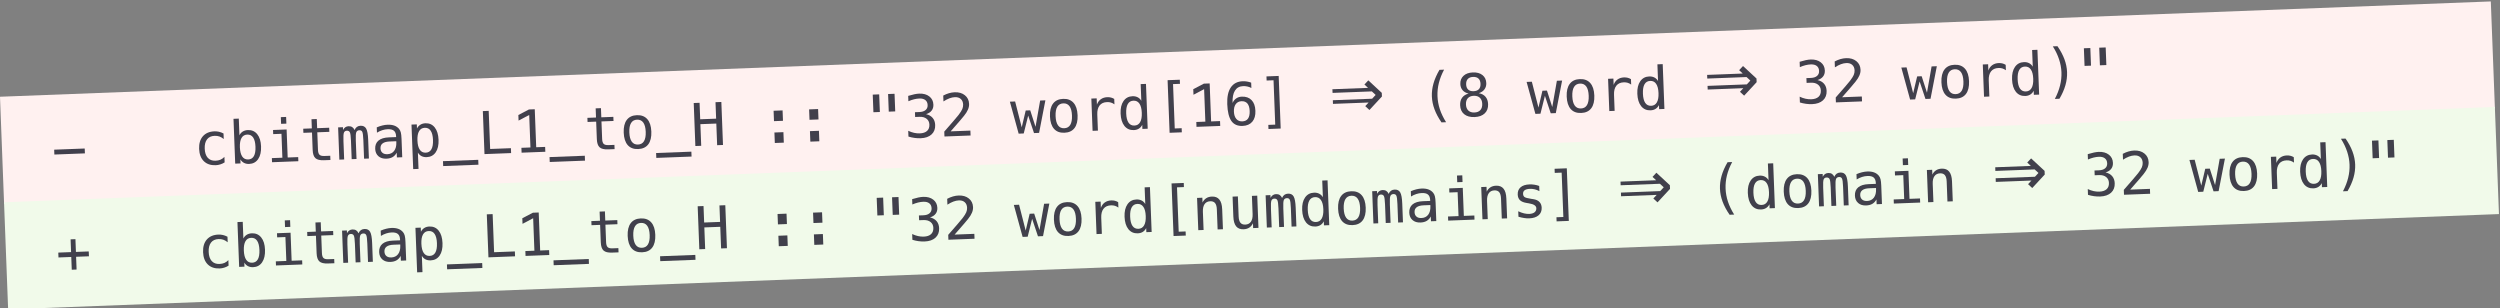
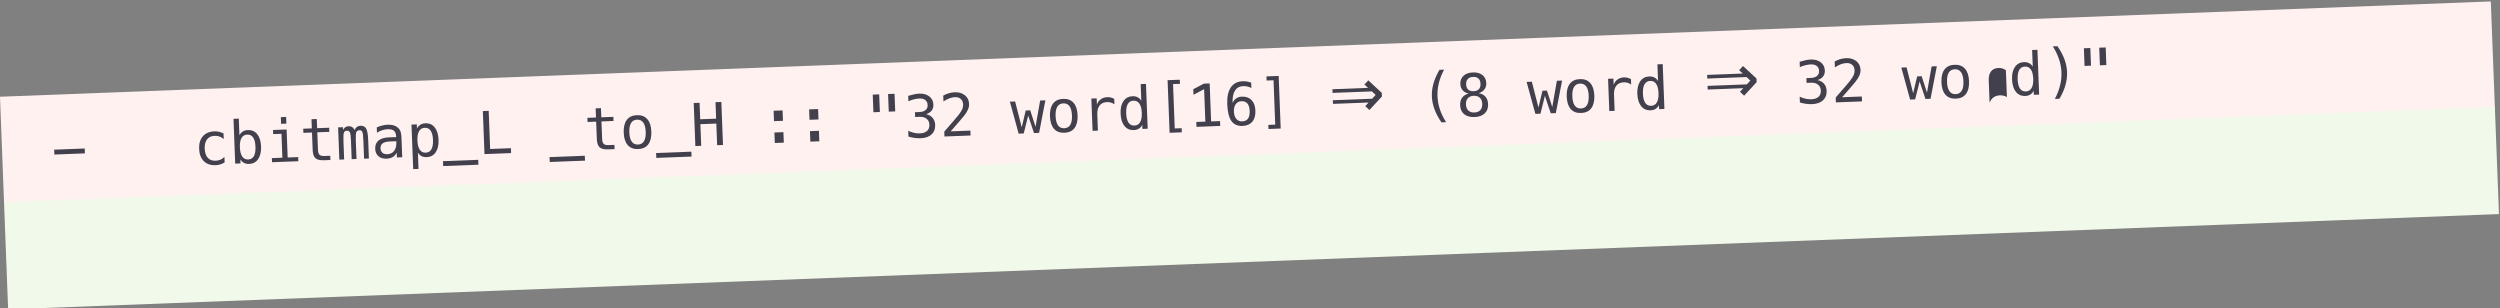
<svg xmlns="http://www.w3.org/2000/svg" xmlns:ns1="http://sodipodi.sourceforge.net/DTD/sodipodi-0.dtd" xmlns:ns2="http://www.inkscape.org/namespaces/inkscape" version="1.1" id="svg491" width="1948.809" height="240.448" viewBox="0 0 1948.809 240.448" ns1:docname="22-01-numdomains-diff.svg" ns2:version="1.2 (dc2aeda, 2022-05-15)">
  <rect x="0" y="0" width="1948.809" height="240.448" fill="#808080" stroke="none" />
  <defs id="defs495">
    <clipPath clipPathUnits="userSpaceOnUse" id="clipPath665">
      <path d="m 625.877,569.326 h 846.408 v 38.328 H 625.877 Z" id="path663" />
    </clipPath>
    <clipPath clipPathUnits="userSpaceOnUse" id="clipPath675">
      <path d="m 625.877,533.567 h 846.408 v 38.328 H 625.877 Z" id="path673" />
    </clipPath>
    <clipPath clipPathUnits="userSpaceOnUse" id="clipPath685">
      <path d="m 634.515,564.63 h 718.626 v 54.043 h -718.626 z" id="path683" />
    </clipPath>
    <clipPath clipPathUnits="userSpaceOnUse" id="clipPath723">
-       <path d="m 634.515,529.63 h 814.954 v 54.043 H 634.515 Z" id="path721" />
-     </clipPath>
+       </clipPath>
  </defs>
  <ns1:namedview id="namedview493" pagecolor="#ffffff" bordercolor="#000000" borderopacity="0.25" ns2:showpageshadow="2" ns2:pageopacity="0.0" ns2:pagecheckerboard="false" ns2:deskcolor="#d1d1d1" showgrid="false" ns2:zoom="0.2792437" ns2:cx="1230.1083" ns2:cy="979.43123" ns2:window-width="1390" ns2:window-height="1099" ns2:window-x="0" ns2:window-y="25" ns2:window-maximized="0" ns2:current-layer="g497" />
  <g id="g497" ns2:groupmode="layer" ns2:label="news-visuals2" transform="matrix(1.333,0,0,-1.333,-11.876,1428.165)" style="display:inline">
    <g id="g10058" transform="matrix(1.725,0.066,-0.066,1.725,-1032.416,-73.031)">
      <g id="g659">
        <g id="g661" clip-path="url(#clipPath665)">
          <path d="m 626.877,570.326 h 844.408 v 36.328 H 626.877 Z" style="fill:#fff1f0;fill-opacity:1;fill-rule:nonzero;stroke:none" id="path667" />
        </g>
      </g>
      <g id="g669">
        <g id="g671" clip-path="url(#clipPath675)">
          <path d="m 626.877,534.567 h 844.408 v 36.328 H 626.877 Z" style="fill:#f1faea;fill-opacity:1;fill-rule:nonzero;stroke:none" id="path677" />
        </g>
      </g>
      <g id="g679">
        <g id="g681" clip-path="url(#clipPath685)">
          <g id="g687" transform="translate(643.537,580.962)">
            <g aria-label="- cbitmap_L1_to_H :: &quot;32 word[16] " transform="scale(1,-1)" id="text691" style="font-size:20px;font-family:Menlo;-inkscape-font-specification:Menlo-Regular;fill:#41404c">
              <path d="M 0.996,-7.07 H 11.348 v 1.65 H 0.996 Z" id="path846" />
              <path d="m 58.529,-0.557 q -0.723,0.42 -1.494,0.625 -0.762,0.215 -1.562,0.215 -2.539,0 -3.975,-1.523 -1.426,-1.523 -1.426,-4.219 0,-2.695 1.426,-4.219 1.436,-1.523 3.975,-1.523 0.791,0 1.543,0.205 0.752,0.205 1.514,0.635 v 1.885 q -0.713,-0.635 -1.436,-0.918 -0.713,-0.283 -1.621,-0.283 -1.689,0 -2.598,1.094 -0.908,1.094 -0.908,3.125 0,2.021 0.908,3.125 0.918,1.094 2.598,1.094 0.938,0 1.68,-0.283 0.742,-0.293 1.377,-0.898 z" id="path848" />
              <path d="m 69.175,-5.459 q 0,-2.09 -0.664,-3.154 -0.664,-1.064 -1.963,-1.064 -1.309,0 -1.982,1.074 -0.674,1.064 -0.674,3.145 0,2.07 0.674,3.145 0.674,1.074 1.982,1.074 1.299,0 1.963,-1.064 0.664,-1.064 0.664,-3.154 z M 63.892,-9.541 q 0.43,-0.801 1.182,-1.23 0.762,-0.43 1.758,-0.43 1.973,0 3.105,1.523 1.133,1.514 1.133,4.18 0,2.705 -1.143,4.248 -1.133,1.533 -3.115,1.533 -0.977,0 -1.729,-0.42 -0.742,-0.43 -1.191,-1.24 V 0 h -1.797 v -15.195 h 1.797 z" id="path850" />
              <path d="m 75.338,-10.898 h 4.6 v 9.502 h 3.564 V 0 h -8.926 v -1.396 h 3.564 v -8.105 h -2.803 z m 2.803,-4.248 h 1.797 v 2.266 h -1.797 z" id="path852" />
              <path d="m 90.29,-14.043 v 3.105 h 4.082 v 1.396 h -4.082 v 5.938 q 0,1.211 0.459,1.689 0.459,0.479 1.602,0.479 h 2.021 V 0 H 92.175 Q 90.153,0 89.323,-0.811 88.493,-1.621 88.493,-3.604 v -5.938 H 85.573 V -10.938 h 2.92 v -3.105 z" id="path854" />
              <path d="m 102.938,-9.824 q 0.332,-0.703 0.84,-1.035 0.518,-0.342 1.24,-0.342 1.318,0 1.855,1.025 0.547,1.016 0.547,3.838 V 0 h -1.641 v -6.26 q 0,-2.314 -0.264,-2.871 -0.254,-0.566 -0.938,-0.566 -0.781,0 -1.074,0.605 -0.283,0.596 -0.283,2.832 V 0 h -1.641 v -6.26 q 0,-2.344 -0.283,-2.891 -0.273,-0.547 -0.996,-0.547 -0.713,0 -0.996,0.605 -0.273,0.596 -0.273,2.832 V 0 h -1.631 v -10.938 h 1.631 V -10 q 0.322,-0.586 0.801,-0.889 0.488,-0.312 1.104,-0.312 0.742,0 1.23,0.342 0.498,0.342 0.771,1.035 z" id="path856" />
              <path d="m 115.233,-5.498 h -0.596 q -1.572,0 -2.373,0.557 -0.791,0.547 -0.791,1.641 0,0.986 0.596,1.533 0.596,0.547 1.65,0.547 1.484,0 2.334,-1.025 0.85,-1.035 0.859,-2.852 v -0.4 z m 3.486,-0.742 V 0 h -1.807 v -1.621 q -0.576,0.977 -1.455,1.445 -0.869,0.459 -2.119,0.459 -1.67,0 -2.666,-0.938 -0.996,-0.947 -0.996,-2.529 0,-1.826 1.221,-2.773 1.23,-0.947 3.604,-0.947 h 2.412 V -7.188 q -0.01,-1.309 -0.664,-1.895 -0.654,-0.596 -2.09,-0.596 -0.918,0 -1.855,0.264 -0.938,0.264 -1.826,0.771 v -1.797 q 0.996,-0.381 1.904,-0.566 0.918,-0.195 1.777,-0.195 1.357,0 2.314,0.4 0.967,0.4 1.562,1.201 0.371,0.488 0.527,1.211 0.156,0.713 0.156,2.148 z" id="path858" />
              <path d="m 124.082,-1.377 v 5.537 h -1.807 V -10.938 h 1.807 v 1.396 q 0.449,-0.811 1.191,-1.23 0.752,-0.43 1.729,-0.43 1.982,0 3.105,1.533 1.133,1.533 1.133,4.248 0,2.666 -1.133,4.189 -1.133,1.514 -3.105,1.514 -0.996,0 -1.748,-0.42 -0.742,-0.43 -1.172,-1.24 z m 5.273,-4.082 q 0,-2.09 -0.664,-3.154 -0.654,-1.064 -1.953,-1.064 -1.309,0 -1.982,1.074 -0.674,1.064 -0.674,3.145 0,2.07 0.674,3.145 0.674,1.074 1.982,1.074 1.299,0 1.953,-1.064 0.664,-1.064 0.664,-3.154 z" id="path860" />
              <path d="M 144.415,1.855 V 3.516 H 132.462 V 1.855 Z" id="path862" />
              <path d="m 146.604,-14.58 h 1.982 v 12.92 h 7.041 V 0 h -9.023 z" id="path864" />
-               <path d="m 159.183,-1.65 h 3.066 V -12.666 l -3.672,1.768 v -1.895 l 3.652,-1.738 h 1.973 v 12.881 h 3.027 V 0 h -8.047 z" id="path866" />
              <path d="M 180.541,1.855 V 3.516 H 168.588 V 1.855 Z" id="path868" />
              <path d="m 186.626,-14.043 v 3.105 h 4.082 v 1.396 h -4.082 v 5.938 q 0,1.211 0.459,1.689 0.459,0.479 1.602,0.479 h 2.021 V 0 h -2.197 q -2.021,0 -2.852,-0.811 -0.83,-0.811 -0.83,-2.793 v -5.938 H 181.909 V -10.938 h 2.92 v -3.105 z" id="path870" />
              <path d="m 198.688,-9.678 q -1.367,0 -2.07,1.064 -0.703,1.064 -0.703,3.154 0,2.08 0.703,3.154 0.703,1.064 2.07,1.064 1.377,0 2.08,-1.064 0.703,-1.074 0.703,-3.154 0,-2.09 -0.703,-3.154 -0.703,-1.064 -2.08,-1.064 z m 0,-1.523 q 2.275,0 3.477,1.475 1.211,1.475 1.211,4.268 0,2.803 -1.201,4.277 -1.201,1.465 -3.486,1.465 -2.275,0 -3.477,-1.465 -1.201,-1.475 -1.201,-4.277 0,-2.793 1.201,-4.268 1.201,-1.475 3.477,-1.475 z" id="path872" />
              <path d="M 216.667,1.855 V 3.516 H 204.714 V 1.855 Z" id="path874" />
              <path d="m 218.094,-14.58 h 1.982 v 5.586 h 5.4 v -5.586 h 1.982 V 0 h -1.982 v -7.334 h -5.4 V 0 h -1.982 z" id="path876" />
              <path d="m 245.029,-10.928 h 3.047 v 3.525 h -3.047 z m 0,7.373 h 3.047 V 0 h -3.047 z" id="path878" />
              <path d="m 257.071,-10.928 h 3.047 v 3.525 h -3.047 z m 0,7.373 h 3.047 V 0 h -3.047 z" id="path880" />
              <path d="m 286.195,-15.107 v 5.977 h -2.188 v -5.977 z m -5.205,0 v 5.977 h -2.188 v -5.977 z" id="path882" />
              <path d="m 296.586,-7.803 q 1.436,0.381 2.197,1.357 0.762,0.967 0.762,2.422 0,2.012 -1.357,3.164 -1.348,1.143 -3.74,1.143 -1.006,0 -2.051,-0.186 -1.045,-0.186 -2.051,-0.537 V -2.402 q 0.996,0.518 1.963,0.771 0.967,0.254 1.924,0.254 1.621,0 2.49,-0.732 0.869,-0.732 0.869,-2.109 0,-1.27 -0.869,-2.012 -0.869,-0.752 -2.354,-0.752 h -1.504 v -1.621 h 1.504 q 1.357,0 2.119,-0.596 0.762,-0.596 0.762,-1.66 0,-1.123 -0.713,-1.719 -0.703,-0.605 -2.012,-0.605 -0.869,0 -1.797,0.195 -0.928,0.195 -1.943,0.586 v -1.816 q 1.182,-0.312 2.1,-0.469 0.928,-0.156 1.641,-0.156 2.129,0 3.398,1.074 1.279,1.064 1.279,2.832 0,1.201 -0.674,2.002 -0.664,0.801 -1.943,1.133 z" id="path884" />
              <path d="m 304.693,-1.66 h 6.699 V 0 h -8.857 v -1.66 q 1.826,-1.924 3.193,-3.398 1.367,-1.475 1.885,-2.08 0.977,-1.191 1.318,-1.924 0.342,-0.742 0.342,-1.514 0,-1.221 -0.723,-1.914 -0.713,-0.693 -1.963,-0.693 -0.889,0 -1.865,0.322 -0.977,0.322 -2.07,0.977 v -1.992 q 1.006,-0.479 1.973,-0.723 0.977,-0.244 1.924,-0.244 2.139,0 3.438,1.143 1.309,1.133 1.309,2.979 0,0.937 -0.439,1.875 -0.43,0.938 -1.406,2.07 -0.547,0.635 -1.592,1.758 -1.035,1.123 -3.164,3.359 z" id="path886" />
              <path d="m 325.134,-10.938 h 1.777 l 1.904,8.838 1.562,-5.645 h 1.533 l 1.582,5.645 1.904,-8.838 h 1.777 L 334.616,0 h -1.719 L 331.15,-5.996 329.411,0 h -1.719 z" id="path888" />
              <path d="m 343.192,-9.678 q -1.367,0 -2.07,1.064 -0.703,1.064 -0.703,3.154 0,2.08 0.703,3.154 0.703,1.064 2.07,1.064 1.377,0 2.08,-1.064 0.703,-1.074 0.703,-3.154 0,-2.09 -0.703,-3.154 -0.703,-1.064 -2.08,-1.064 z m 0,-1.523 q 2.275,0 3.477,1.475 1.211,1.475 1.211,4.268 0,2.803 -1.201,4.277 -1.201,1.465 -3.486,1.465 -2.275,0 -3.477,-1.465 -1.201,-1.475 -1.201,-4.277 0,-2.793 1.201,-4.268 1.201,-1.475 3.477,-1.475 z" id="path890" />
              <path d="m 360.497,-8.682 q -0.576,-0.449 -1.172,-0.654 -0.596,-0.205 -1.309,-0.205 -1.68,0 -2.568,1.055 -0.889,1.055 -0.889,3.047 V 0 h -1.807 v -10.938 h 1.807 v 2.139 q 0.449,-1.162 1.377,-1.777 0.938,-0.625 2.217,-0.625 0.664,0 1.24,0.166 0.576,0.166 1.104,0.518 z" id="path892" />
              <path d="m 369.639,-9.541 v -5.654 h 1.797 V 0 h -1.797 v -1.377 q -0.449,0.811 -1.201,1.24 -0.742,0.42 -1.719,0.42 -1.982,0 -3.125,-1.533 -1.133,-1.543 -1.133,-4.248 0,-2.666 1.143,-4.18 1.143,-1.523 3.115,-1.523 0.986,0 1.738,0.43 0.752,0.42 1.182,1.23 z m -5.283,4.082 q 0,2.09 0.664,3.154 0.664,1.064 1.963,1.064 1.299,0 1.973,-1.074 0.684,-1.074 0.684,-3.145 0,-2.08 -0.684,-3.145 -0.674,-1.074 -1.973,-1.074 -1.299,0 -1.963,1.064 -0.664,1.064 -0.664,3.154 z" id="path894" />
              <path d="m 378.8,-16.172 h 4.141 v 1.396 h -2.344 V 0.264 h 2.344 V 1.66 h -4.141 z" id="path896" />
              <path d="m 387.981,-1.65 h 3.066 V -12.666 l -3.672,1.768 v -1.895 l 3.652,-1.738 h 1.973 v 12.881 h 3.027 V 0 h -8.047 z" id="path898" />
              <path d="m 407.064,-14.258 v 1.816 q -0.615,-0.361 -1.309,-0.547 -0.693,-0.195 -1.445,-0.195 -1.875,0 -2.842,1.416 -0.967,1.406 -0.967,4.15 0.469,-0.977 1.299,-1.494 0.83,-0.527 1.904,-0.527 2.109,0 3.262,1.299 1.162,1.289 1.162,3.662 0,2.363 -1.191,3.662 -1.191,1.299 -3.35,1.299 -2.539,0 -3.721,-1.816 -1.182,-1.826 -1.182,-5.742 0,-3.691 1.416,-5.625 1.426,-1.943 4.121,-1.943 0.723,0 1.445,0.156 0.723,0.146 1.396,0.43 z m -3.516,6.162 q -1.26,0 -1.982,0.908 -0.723,0.908 -0.723,2.51 0,1.602 0.723,2.51 0.723,0.908 1.982,0.908 1.309,0 1.973,-0.859 0.664,-0.869 0.664,-2.559 0,-1.699 -0.664,-2.559 -0.664,-0.859 -1.973,-0.859 z" id="path900" />
              <path d="M 416.459,-16.172 V 1.66 h -4.141 V 0.264 h 2.344 V -14.775 h -2.344 v -1.396 z" id="path902" />
            </g>
          </g>
          <g id="g693" transform="translate(643.537,580.962)">
            <g aria-label="⇒" transform="matrix(1,0,0,-1,433.477,0)" id="text697" style="font-size:31px;font-family:Menlo;-inkscape-font-specification:Menlo-Regular;fill:#41404c">
              <path d="M 14.319,-9.733 H 0.999 V -10.974 H 13.078 l -1.181,-1.181 1.362,-1.362 4.405,4.405 v 1.241 l -4.405,4.405 -1.362,-1.362 1.181,-1.181 H 0.999 v -1.241 H 14.319 l 1.241,-1.241 z" id="path905" />
            </g>
          </g>
          <g id="g699" transform="translate(643.537,580.962)">
            <g aria-label="(8 word " transform="matrix(1,0,0,-1,464.182,0)" id="text703" style="font-size:20px;font-family:Menlo;-inkscape-font-specification:Menlo-Regular;fill:#41404c">
              <path d="m 8.35,-16.152 q -1.299,2.227 -1.943,4.443 -0.635,2.207 -0.635,4.453 0,2.236 0.635,4.453 0.645,2.217 1.943,4.463 h -1.562 Q 5.312,-0.664 4.59,-2.861 3.867,-5.068 3.867,-7.256 q 0,-2.178 0.723,-4.385 0.723,-2.207 2.197,-4.512 z" id="path908" />
              <path d="m 18.058,-6.924 q -1.318,0 -2.041,0.742 -0.713,0.732 -0.713,2.08 0,1.348 0.723,2.1 0.732,0.742 2.031,0.742 1.328,0 2.041,-0.732 0.723,-0.742 0.723,-2.109 0,-1.338 -0.732,-2.08 -0.723,-0.742 -2.031,-0.742 z m -1.719,-0.82 q -1.26,-0.322 -1.973,-1.201 -0.703,-0.879 -0.703,-2.119 0,-1.738 1.182,-2.754 1.182,-1.025 3.213,-1.025 2.041,0 3.223,1.025 1.182,1.016 1.182,2.754 0,1.24 -0.713,2.119 -0.703,0.879 -1.963,1.201 1.465,0.322 2.236,1.299 0.781,0.977 0.781,2.529 0,1.973 -1.26,3.086 -1.26,1.113 -3.486,1.113 -2.227,0 -3.486,-1.104 -1.25,-1.113 -1.25,-3.076 0,-1.562 0.771,-2.539 0.781,-0.986 2.246,-1.309 z m -0.713,-3.135 q 0,1.172 0.625,1.787 0.625,0.615 1.807,0.615 1.191,0 1.816,-0.615 0.625,-0.615 0.625,-1.787 0,-1.191 -0.625,-1.816 -0.615,-0.625 -1.816,-0.625 -1.182,0 -1.807,0.635 -0.625,0.625 -0.625,1.807 z" id="path910" />
              <path d="m 36.126,-10.938 h 1.777 l 1.904,8.838 1.562,-5.645 h 1.533 l 1.582,5.645 1.904,-8.838 h 1.777 L 45.608,0 h -1.719 L 42.142,-5.996 40.403,0 h -1.719 z" id="path912" />
              <path d="m 54.184,-9.678 q -1.367,0 -2.07,1.064 -0.703,1.064 -0.703,3.154 0,2.08 0.703,3.154 0.703,1.064 2.07,1.064 1.377,0 2.08,-1.064 0.703,-1.074 0.703,-3.154 0,-2.09 -0.703,-3.154 -0.703,-1.064 -2.08,-1.064 z m 0,-1.523 q 2.275,0 3.477,1.475 1.211,1.475 1.211,4.268 0,2.803 -1.201,4.277 -1.201,1.465 -3.486,1.465 -2.275,0 -3.477,-1.465 -1.201,-1.475 -1.201,-4.277 0,-2.793 1.201,-4.268 1.201,-1.475 3.477,-1.475 z" id="path914" />
              <path d="m 71.489,-8.682 q -0.576,-0.449 -1.172,-0.654 -0.596,-0.205 -1.309,-0.205 -1.68,0 -2.568,1.055 -0.889,1.055 -0.889,3.047 V 0 h -1.807 v -10.938 h 1.807 v 2.139 q 0.449,-1.162 1.377,-1.777 0.938,-0.625 2.217,-0.625 0.664,0 1.24,0.166 0.576,0.166 1.104,0.518 z" id="path916" />
              <path d="M 80.631,-9.541 V -15.195 H 82.428 V 0 h -1.797 v -1.377 q -0.449,0.811 -1.201,1.24 -0.742,0.42 -1.719,0.42 -1.982,0 -3.125,-1.533 -1.133,-1.543 -1.133,-4.248 0,-2.666 1.143,-4.18 1.143,-1.523 3.115,-1.523 0.986,0 1.738,0.43 0.752,0.42 1.182,1.23 z m -5.283,4.082 q 0,2.09 0.664,3.154 0.664,1.064 1.963,1.064 1.299,0 1.973,-1.074 0.684,-1.074 0.684,-3.145 0,-2.08 -0.684,-3.145 -0.674,-1.074 -1.973,-1.074 -1.299,0 -1.963,1.064 -0.664,1.064 -0.664,3.154 z" id="path918" />
            </g>
          </g>
          <g id="g705" transform="translate(643.537,580.962)">
            <g aria-label="⇒" transform="matrix(1,0,0,-1,560.509,0)" id="text709" style="font-size:31px;font-family:Menlo;-inkscape-font-specification:Menlo-Regular;fill:#41404c">
              <path d="M 14.319,-9.733 H 0.999 V -10.974 H 13.078 l -1.181,-1.181 1.362,-1.362 4.405,4.405 v 1.241 l -4.405,4.405 -1.362,-1.362 1.181,-1.181 H 0.999 v -1.241 H 14.319 l 1.241,-1.241 z" id="path921" />
            </g>
          </g>
          <g id="g711" transform="translate(643.537,580.962)">
            <g aria-label="32 word)&quot;" transform="matrix(1,0,0,-1,591.215,0)" id="text715" style="font-size:20px;font-family:Menlo;-inkscape-font-specification:Menlo-Regular;fill:#41404c">
              <path d="m 7.578,-7.803 q 1.436,0.381 2.197,1.357 0.762,0.967 0.762,2.422 0,2.012 -1.357,3.164 -1.348,1.143 -3.74,1.143 -1.006,0 -2.051,-0.186 Q 2.344,-0.088 1.338,-0.439 V -2.402 q 0.996,0.518 1.963,0.771 0.967,0.254 1.924,0.254 1.621,0 2.49,-0.732 0.869,-0.732 0.869,-2.109 0,-1.27 -0.869,-2.012 Q 6.846,-6.982 5.361,-6.982 H 3.857 v -1.621 h 1.504 q 1.357,0 2.119,-0.596 0.762,-0.596 0.762,-1.66 0,-1.123 -0.713,-1.719 -0.703,-0.605 -2.012,-0.605 -0.869,0 -1.797,0.195 -0.928,0.195 -1.943,0.586 v -1.816 q 1.182,-0.312 2.1,-0.469 0.928,-0.156 1.641,-0.156 2.129,0 3.398,1.074 1.279,1.064 1.279,2.832 0,1.201 -0.674,2.002 -0.664,0.801 -1.943,1.133 z" id="path924" />
              <path d="m 15.685,-1.66 h 6.699 V 0 h -8.857 v -1.66 q 1.826,-1.924 3.193,-3.398 1.367,-1.475 1.885,-2.08 0.977,-1.191 1.318,-1.924 0.342,-0.742 0.342,-1.514 0,-1.221 -0.723,-1.914 -0.713,-0.693 -1.963,-0.693 -0.889,0 -1.865,0.322 -0.977,0.322 -2.07,0.977 v -1.992 q 1.006,-0.479 1.973,-0.723 0.977,-0.244 1.924,-0.244 2.139,0 3.438,1.143 1.309,1.133 1.309,2.979 0,0.937 -0.439,1.875 -0.43,0.938 -1.406,2.07 -0.547,0.635 -1.592,1.758 -1.035,1.123 -3.164,3.359 z" id="path926" />
              <path d="m 36.126,-10.938 h 1.777 l 1.904,8.838 1.562,-5.645 h 1.533 l 1.582,5.645 1.904,-8.838 h 1.777 L 45.608,0 h -1.719 L 42.142,-5.996 40.403,0 h -1.719 z" id="path928" />
              <path d="m 54.184,-9.678 q -1.367,0 -2.07,1.064 -0.703,1.064 -0.703,3.154 0,2.08 0.703,3.154 0.703,1.064 2.07,1.064 1.377,0 2.08,-1.064 0.703,-1.074 0.703,-3.154 0,-2.09 -0.703,-3.154 -0.703,-1.064 -2.08,-1.064 z m 0,-1.523 q 2.275,0 3.477,1.475 1.211,1.475 1.211,4.268 0,2.803 -1.201,4.277 -1.201,1.465 -3.486,1.465 -2.275,0 -3.477,-1.465 -1.201,-1.475 -1.201,-4.277 0,-2.793 1.201,-4.268 1.201,-1.475 3.477,-1.475 z" id="path930" />
-               <path d="m 71.489,-8.682 q -0.576,-0.449 -1.172,-0.654 -0.596,-0.205 -1.309,-0.205 -1.68,0 -2.568,1.055 -0.889,1.055 -0.889,3.047 V 0 h -1.807 v -10.938 h 1.807 v 2.139 q 0.449,-1.162 1.377,-1.777 0.938,-0.625 2.217,-0.625 0.664,0 1.24,0.166 0.576,0.166 1.104,0.518 z" id="path932" />
+               <path d="m 71.489,-8.682 q -0.576,-0.449 -1.172,-0.654 -0.596,-0.205 -1.309,-0.205 -1.68,0 -2.568,1.055 -0.889,1.055 -0.889,3.047 V 0 h -1.807 h 1.807 v 2.139 q 0.449,-1.162 1.377,-1.777 0.938,-0.625 2.217,-0.625 0.664,0 1.24,0.166 0.576,0.166 1.104,0.518 z" id="path932" />
              <path d="M 80.631,-9.541 V -15.195 H 82.428 V 0 h -1.797 v -1.377 q -0.449,0.811 -1.201,1.24 -0.742,0.42 -1.719,0.42 -1.982,0 -3.125,-1.533 -1.133,-1.543 -1.133,-4.248 0,-2.666 1.143,-4.18 1.143,-1.523 3.115,-1.523 0.986,0 1.738,0.43 0.752,0.42 1.182,1.23 z m -5.283,4.082 q 0,2.09 0.664,3.154 0.664,1.064 1.963,1.064 1.299,0 1.973,-1.074 0.684,-1.074 0.684,-3.145 0,-2.08 -0.684,-3.145 -0.674,-1.074 -1.973,-1.074 -1.299,0 -1.963,1.064 -0.664,1.064 -0.664,3.154 z" id="path934" />
              <path d="m 87.692,-16.152 h 1.562 q 1.475,2.305 2.197,4.512 0.723,2.207 0.723,4.385 0,2.197 -0.723,4.404 -0.723,2.207 -2.197,4.512 h -1.562 q 1.299,-2.266 1.934,-4.482 0.645,-2.217 0.645,-4.434 0,-2.227 -0.645,-4.443 -0.635,-2.217 -1.934,-4.453 z" id="path936" />
              <path d="m 105.565,-15.107 v 5.977 h -2.188 v -5.977 z m -5.205,0 v 5.977 h -2.188 v -5.977 z" id="path938" />
            </g>
          </g>
        </g>
      </g>
      <g id="g717">
        <g id="g719" clip-path="url(#clipPath723)">
          <g id="g725" transform="translate(643.537,545.962)">
            <g aria-label="+ cbitmap_L1_to_H :: &quot;32 word[numdomains] " transform="scale(1,-1)" id="text729" style="font-size:20px;font-family:Menlo;-inkscape-font-specification:Menlo-Regular;fill:#41404c">
              <path d="m 7.031,-11.504 v 4.326 h 4.346 v 1.65 H 7.031 v 4.326 H 5.391 V -5.527 H 1.055 V -7.178 H 5.391 v -4.326 z" id="path941" />
              <path d="m 58.529,-0.557 q -0.723,0.42 -1.494,0.625 -0.762,0.215 -1.562,0.215 -2.539,0 -3.975,-1.523 -1.426,-1.523 -1.426,-4.219 0,-2.695 1.426,-4.219 1.436,-1.523 3.975,-1.523 0.791,0 1.543,0.205 0.752,0.205 1.514,0.635 v 1.885 q -0.713,-0.635 -1.436,-0.918 -0.713,-0.283 -1.621,-0.283 -1.689,0 -2.598,1.094 -0.908,1.094 -0.908,3.125 0,2.021 0.908,3.125 0.918,1.094 2.598,1.094 0.938,0 1.68,-0.283 0.742,-0.293 1.377,-0.898 z" id="path943" />
              <path d="m 69.175,-5.459 q 0,-2.09 -0.664,-3.154 -0.664,-1.064 -1.963,-1.064 -1.309,0 -1.982,1.074 -0.674,1.064 -0.674,3.145 0,2.07 0.674,3.145 0.674,1.074 1.982,1.074 1.299,0 1.963,-1.064 0.664,-1.064 0.664,-3.154 z M 63.892,-9.541 q 0.43,-0.801 1.182,-1.23 0.762,-0.43 1.758,-0.43 1.973,0 3.105,1.523 1.133,1.514 1.133,4.18 0,2.705 -1.143,4.248 -1.133,1.533 -3.115,1.533 -0.977,0 -1.729,-0.42 -0.742,-0.43 -1.191,-1.24 V 0 h -1.797 v -15.195 h 1.797 z" id="path945" />
              <path d="m 75.338,-10.898 h 4.6 v 9.502 h 3.564 V 0 h -8.926 v -1.396 h 3.564 v -8.105 h -2.803 z m 2.803,-4.248 h 1.797 v 2.266 h -1.797 z" id="path947" />
              <path d="m 90.29,-14.043 v 3.105 h 4.082 v 1.396 h -4.082 v 5.938 q 0,1.211 0.459,1.689 0.459,0.479 1.602,0.479 h 2.021 V 0 H 92.175 Q 90.153,0 89.323,-0.811 88.493,-1.621 88.493,-3.604 v -5.938 H 85.573 V -10.938 h 2.92 v -3.105 z" id="path949" />
              <path d="m 102.938,-9.824 q 0.332,-0.703 0.84,-1.035 0.518,-0.342 1.24,-0.342 1.318,0 1.855,1.025 0.547,1.016 0.547,3.838 V 0 h -1.641 v -6.26 q 0,-2.314 -0.264,-2.871 -0.254,-0.566 -0.938,-0.566 -0.781,0 -1.074,0.605 -0.283,0.596 -0.283,2.832 V 0 h -1.641 v -6.26 q 0,-2.344 -0.283,-2.891 -0.273,-0.547 -0.996,-0.547 -0.713,0 -0.996,0.605 -0.273,0.596 -0.273,2.832 V 0 h -1.631 v -10.938 h 1.631 V -10 q 0.322,-0.586 0.801,-0.889 0.488,-0.312 1.104,-0.312 0.742,0 1.23,0.342 0.498,0.342 0.771,1.035 z" id="path951" />
              <path d="m 115.233,-5.498 h -0.596 q -1.572,0 -2.373,0.557 -0.791,0.547 -0.791,1.641 0,0.986 0.596,1.533 0.596,0.547 1.65,0.547 1.484,0 2.334,-1.025 0.85,-1.035 0.859,-2.852 v -0.4 z m 3.486,-0.742 V 0 h -1.807 v -1.621 q -0.576,0.977 -1.455,1.445 -0.869,0.459 -2.119,0.459 -1.67,0 -2.666,-0.938 -0.996,-0.947 -0.996,-2.529 0,-1.826 1.221,-2.773 1.23,-0.947 3.604,-0.947 h 2.412 V -7.188 q -0.01,-1.309 -0.664,-1.895 -0.654,-0.596 -2.09,-0.596 -0.918,0 -1.855,0.264 -0.938,0.264 -1.826,0.771 v -1.797 q 0.996,-0.381 1.904,-0.566 0.918,-0.195 1.777,-0.195 1.357,0 2.314,0.4 0.967,0.4 1.562,1.201 0.371,0.488 0.527,1.211 0.156,0.713 0.156,2.148 z" id="path953" />
              <path d="m 124.082,-1.377 v 5.537 h -1.807 V -10.938 h 1.807 v 1.396 q 0.449,-0.811 1.191,-1.23 0.752,-0.43 1.729,-0.43 1.982,0 3.105,1.533 1.133,1.533 1.133,4.248 0,2.666 -1.133,4.189 -1.133,1.514 -3.105,1.514 -0.996,0 -1.748,-0.42 -0.742,-0.43 -1.172,-1.24 z m 5.273,-4.082 q 0,-2.09 -0.664,-3.154 -0.654,-1.064 -1.953,-1.064 -1.309,0 -1.982,1.074 -0.674,1.064 -0.674,3.145 0,2.07 0.674,3.145 0.674,1.074 1.982,1.074 1.299,0 1.953,-1.064 0.664,-1.064 0.664,-3.154 z" id="path955" />
              <path d="M 144.415,1.855 V 3.516 H 132.462 V 1.855 Z" id="path957" />
              <path d="m 146.604,-14.58 h 1.982 v 12.92 h 7.041 V 0 h -9.023 z" id="path959" />
              <path d="m 159.183,-1.65 h 3.066 V -12.666 l -3.672,1.768 v -1.895 l 3.652,-1.738 h 1.973 v 12.881 h 3.027 V 0 h -8.047 z" id="path961" />
              <path d="M 180.541,1.855 V 3.516 H 168.588 V 1.855 Z" id="path963" />
              <path d="m 186.626,-14.043 v 3.105 h 4.082 v 1.396 h -4.082 v 5.938 q 0,1.211 0.459,1.689 0.459,0.479 1.602,0.479 h 2.021 V 0 h -2.197 q -2.021,0 -2.852,-0.811 -0.83,-0.811 -0.83,-2.793 v -5.938 H 181.909 V -10.938 h 2.92 v -3.105 z" id="path965" />
              <path d="m 198.688,-9.678 q -1.367,0 -2.07,1.064 -0.703,1.064 -0.703,3.154 0,2.08 0.703,3.154 0.703,1.064 2.07,1.064 1.377,0 2.08,-1.064 0.703,-1.074 0.703,-3.154 0,-2.09 -0.703,-3.154 -0.703,-1.064 -2.08,-1.064 z m 0,-1.523 q 2.275,0 3.477,1.475 1.211,1.475 1.211,4.268 0,2.803 -1.201,4.277 -1.201,1.465 -3.486,1.465 -2.275,0 -3.477,-1.465 -1.201,-1.475 -1.201,-4.277 0,-2.793 1.201,-4.268 1.201,-1.475 3.477,-1.475 z" id="path967" />
              <path d="M 216.667,1.855 V 3.516 H 204.714 V 1.855 Z" id="path969" />
              <path d="m 218.094,-14.58 h 1.982 v 5.586 h 5.4 v -5.586 h 1.982 V 0 h -1.982 v -7.334 h -5.4 V 0 h -1.982 z" id="path971" />
              <path d="m 245.029,-10.928 h 3.047 v 3.525 h -3.047 z m 0,7.373 h 3.047 V 0 h -3.047 z" id="path973" />
              <path d="m 257.071,-10.928 h 3.047 v 3.525 h -3.047 z m 0,7.373 h 3.047 V 0 h -3.047 z" id="path975" />
              <path d="m 286.195,-15.107 v 5.977 h -2.188 v -5.977 z m -5.205,0 v 5.977 h -2.188 v -5.977 z" id="path977" />
              <path d="m 296.586,-7.803 q 1.436,0.381 2.197,1.357 0.762,0.967 0.762,2.422 0,2.012 -1.357,3.164 -1.348,1.143 -3.74,1.143 -1.006,0 -2.051,-0.186 -1.045,-0.186 -2.051,-0.537 V -2.402 q 0.996,0.518 1.963,0.771 0.967,0.254 1.924,0.254 1.621,0 2.49,-0.732 0.869,-0.732 0.869,-2.109 0,-1.27 -0.869,-2.012 -0.869,-0.752 -2.354,-0.752 h -1.504 v -1.621 h 1.504 q 1.357,0 2.119,-0.596 0.762,-0.596 0.762,-1.66 0,-1.123 -0.713,-1.719 -0.703,-0.605 -2.012,-0.605 -0.869,0 -1.797,0.195 -0.928,0.195 -1.943,0.586 v -1.816 q 1.182,-0.312 2.1,-0.469 0.928,-0.156 1.641,-0.156 2.129,0 3.398,1.074 1.279,1.064 1.279,2.832 0,1.201 -0.674,2.002 -0.664,0.801 -1.943,1.133 z" id="path979" />
              <path d="m 304.693,-1.66 h 6.699 V 0 h -8.857 v -1.66 q 1.826,-1.924 3.193,-3.398 1.367,-1.475 1.885,-2.08 0.977,-1.191 1.318,-1.924 0.342,-0.742 0.342,-1.514 0,-1.221 -0.723,-1.914 -0.713,-0.693 -1.963,-0.693 -0.889,0 -1.865,0.322 -0.977,0.322 -2.07,0.977 v -1.992 q 1.006,-0.479 1.973,-0.723 0.977,-0.244 1.924,-0.244 2.139,0 3.438,1.143 1.309,1.133 1.309,2.979 0,0.937 -0.439,1.875 -0.43,0.938 -1.406,2.07 -0.547,0.635 -1.592,1.758 -1.035,1.123 -3.164,3.359 z" id="path981" />
              <path d="m 325.134,-10.938 h 1.777 l 1.904,8.838 1.562,-5.645 h 1.533 l 1.582,5.645 1.904,-8.838 h 1.777 L 334.616,0 h -1.719 L 331.15,-5.996 329.411,0 h -1.719 z" id="path983" />
              <path d="m 343.192,-9.678 q -1.367,0 -2.07,1.064 -0.703,1.064 -0.703,3.154 0,2.08 0.703,3.154 0.703,1.064 2.07,1.064 1.377,0 2.08,-1.064 0.703,-1.074 0.703,-3.154 0,-2.09 -0.703,-3.154 -0.703,-1.064 -2.08,-1.064 z m 0,-1.523 q 2.275,0 3.477,1.475 1.211,1.475 1.211,4.268 0,2.803 -1.201,4.277 -1.201,1.465 -3.486,1.465 -2.275,0 -3.477,-1.465 -1.201,-1.475 -1.201,-4.277 0,-2.793 1.201,-4.268 1.201,-1.475 3.477,-1.475 z" id="path985" />
              <path d="m 360.497,-8.682 q -0.576,-0.449 -1.172,-0.654 -0.596,-0.205 -1.309,-0.205 -1.68,0 -2.568,1.055 -0.889,1.055 -0.889,3.047 V 0 h -1.807 v -10.938 h 1.807 v 2.139 q 0.449,-1.162 1.377,-1.777 0.938,-0.625 2.217,-0.625 0.664,0 1.24,0.166 0.576,0.166 1.104,0.518 z" id="path987" />
              <path d="m 369.639,-9.541 v -5.654 h 1.797 V 0 h -1.797 v -1.377 q -0.449,0.811 -1.201,1.24 -0.742,0.42 -1.719,0.42 -1.982,0 -3.125,-1.533 -1.133,-1.543 -1.133,-4.248 0,-2.666 1.143,-4.18 1.143,-1.523 3.115,-1.523 0.986,0 1.738,0.43 0.752,0.42 1.182,1.23 z m -5.283,4.082 q 0,2.09 0.664,3.154 0.664,1.064 1.963,1.064 1.299,0 1.973,-1.074 0.684,-1.074 0.684,-3.145 0,-2.08 -0.684,-3.145 -0.674,-1.074 -1.973,-1.074 -1.299,0 -1.963,1.064 -0.664,1.064 -0.664,3.154 z" id="path989" />
              <path d="m 378.8,-16.172 h 4.141 v 1.396 h -2.344 V 0.264 h 2.344 V 1.66 h -4.141 z" id="path991" />
-               <path d="M 395.608,-6.777 V 0 h -1.807 v -6.777 q 0,-1.475 -0.518,-2.168 -0.518,-0.693 -1.621,-0.693 -1.26,0 -1.943,0.898 -0.674,0.889 -0.674,2.559 V 0 h -1.797 v -10.938 h 1.797 v 1.641 q 0.479,-0.938 1.299,-1.416 0.82,-0.488 1.943,-0.488 1.67,0 2.49,1.104 0.83,1.094 0.83,3.32 z" id="path993" />
              <path d="m 399.29,-4.141 v -6.777 h 1.797 v 6.777 q 0,1.475 0.518,2.168 0.527,0.693 1.621,0.693 1.27,0 1.943,-0.889 0.674,-0.898 0.674,-2.568 v -6.182 h 1.807 V 0 h -1.807 v -1.641 q -0.479,0.947 -1.309,1.436 -0.82,0.488 -1.924,0.488 -1.68,0 -2.5,-1.094 -0.82,-1.104 -0.82,-3.33 z" id="path995" />
              <path d="m 416.03,-9.824 q 0.332,-0.703 0.84,-1.035 0.518,-0.342 1.24,-0.342 1.318,0 1.855,1.025 0.547,1.016 0.547,3.838 V 0 h -1.641 v -6.26 q 0,-2.314 -0.264,-2.871 -0.254,-0.566 -0.938,-0.566 -0.781,0 -1.074,0.605 -0.283,0.596 -0.283,2.832 V 0 h -1.641 v -6.26 q 0,-2.344 -0.283,-2.891 -0.273,-0.547 -0.996,-0.547 -0.713,0 -0.996,0.605 -0.273,0.596 -0.273,2.832 V 0 h -1.631 v -10.938 h 1.631 V -10 q 0.322,-0.586 0.801,-0.889 0.488,-0.312 1.104,-0.312 0.742,0 1.23,0.342 0.498,0.342 0.771,1.035 z" id="path997" />
              <path d="m 429.849,-9.541 v -5.654 h 1.797 V 0 h -1.797 v -1.377 q -0.449,0.811 -1.201,1.24 -0.742,0.42 -1.719,0.42 -1.982,0 -3.125,-1.533 -1.133,-1.543 -1.133,-4.248 0,-2.666 1.143,-4.18 1.143,-1.523 3.115,-1.523 0.986,0 1.738,0.43 0.752,0.42 1.182,1.23 z m -5.283,4.082 q 0,2.09 0.664,3.154 0.664,1.064 1.963,1.064 1.299,0 1.973,-1.074 0.684,-1.074 0.684,-3.145 0,-2.08 -0.684,-3.145 -0.674,-1.074 -1.973,-1.074 -1.299,0 -1.963,1.064 -0.664,1.064 -0.664,3.154 z" id="path999" />
              <path d="m 439.528,-9.678 q -1.367,0 -2.07,1.064 -0.703,1.064 -0.703,3.154 0,2.08 0.703,3.154 0.703,1.064 2.07,1.064 1.377,0 2.08,-1.064 0.703,-1.074 0.703,-3.154 0,-2.09 -0.703,-3.154 -0.703,-1.064 -2.08,-1.064 z m 0,-1.523 q 2.275,0 3.477,1.475 1.211,1.475 1.211,4.268 0,2.803 -1.201,4.277 -1.201,1.465 -3.486,1.465 -2.275,0 -3.477,-1.465 -1.201,-1.475 -1.201,-4.277 0,-2.793 1.201,-4.268 1.201,-1.475 3.477,-1.475 z" id="path1001" />
              <path d="m 452.156,-9.824 q 0.332,-0.703 0.84,-1.035 0.518,-0.342 1.24,-0.342 1.318,0 1.855,1.025 0.547,1.016 0.547,3.838 V 0 h -1.641 v -6.26 q 0,-2.314 -0.264,-2.871 -0.254,-0.566 -0.938,-0.566 -0.781,0 -1.074,0.605 -0.283,0.596 -0.283,2.832 V 0 h -1.641 v -6.26 q 0,-2.344 -0.283,-2.891 -0.273,-0.547 -0.996,-0.547 -0.713,0 -0.996,0.605 -0.273,0.596 -0.273,2.832 V 0 h -1.631 v -10.938 h 1.631 V -10 q 0.322,-0.586 0.801,-0.889 0.488,-0.312 1.104,-0.312 0.742,0 1.23,0.342 0.498,0.342 0.771,1.035 z" id="path1003" />
              <path d="m 464.451,-5.498 h -0.596 q -1.572,0 -2.373,0.557 -0.791,0.547 -0.791,1.641 0,0.986 0.596,1.533 0.596,0.547 1.65,0.547 1.484,0 2.334,-1.025 0.85,-1.035 0.859,-2.852 v -0.4 z m 3.486,-0.742 V 0 h -1.807 v -1.621 q -0.576,0.977 -1.455,1.445 -0.869,0.459 -2.119,0.459 -1.67,0 -2.666,-0.938 -0.996,-0.947 -0.996,-2.529 0,-1.826 1.221,-2.773 1.23,-0.947 3.604,-0.947 h 2.412 V -7.188 q -0.01,-1.309 -0.664,-1.895 -0.654,-0.596 -2.09,-0.596 -0.918,0 -1.855,0.264 -0.938,0.264 -1.826,0.771 v -1.797 q 0.996,-0.381 1.904,-0.566 0.918,-0.195 1.777,-0.195 1.357,0 2.314,0.4 0.967,0.4 1.562,1.201 0.371,0.488 0.527,1.211 0.156,0.713 0.156,2.148 z" id="path1005" />
              <path d="m 472.724,-10.898 h 4.6 v 9.502 H 480.888 V 0 h -8.926 v -1.396 h 3.564 v -8.105 h -2.803 z m 2.803,-4.248 h 1.797 v 2.266 h -1.797 z" id="path1007" />
              <path d="M 491.944,-6.777 V 0 h -1.807 v -6.777 q 0,-1.475 -0.518,-2.168 -0.518,-0.693 -1.621,-0.693 -1.26,0 -1.943,0.898 -0.674,0.889 -0.674,2.559 V 0 h -1.797 v -10.938 h 1.797 v 1.641 q 0.479,-0.938 1.299,-1.416 0.82,-0.488 1.943,-0.488 1.67,0 2.49,1.104 0.83,1.094 0.83,3.32 z" id="path1009" />
              <path d="m 503.224,-10.557 v 1.758 q -0.771,-0.449 -1.553,-0.674 -0.781,-0.225 -1.592,-0.225 -1.221,0 -1.826,0.4 -0.596,0.391 -0.596,1.201 0,0.732 0.449,1.094 0.449,0.361 2.236,0.703 l 0.723,0.137 q 1.338,0.254 2.021,1.016 0.693,0.762 0.693,1.982 0,1.621 -1.152,2.539 -1.152,0.908 -3.203,0.908 -0.811,0 -1.699,-0.176 -0.889,-0.166 -1.924,-0.508 V -2.256 q 1.006,0.518 1.924,0.781 0.918,0.254 1.738,0.254 1.191,0 1.846,-0.479 0.654,-0.488 0.654,-1.357 0,-1.25 -2.393,-1.729 l -0.078,-0.02 -0.674,-0.137 q -1.553,-0.303 -2.266,-1.016 -0.713,-0.723 -0.713,-1.963 0,-1.572 1.064,-2.422 1.064,-0.859 3.037,-0.859 0.879,0 1.689,0.166 0.811,0.156 1.592,0.479 z" id="path1011" />
              <path d="M 512.795,-16.172 V 1.66 h -4.141 V 0.264 h 2.344 V -14.775 h -2.344 v -1.396 z" id="path1013" />
            </g>
          </g>
          <g id="g731" transform="translate(643.537,545.962)">
            <g aria-label="⇒" transform="matrix(1,0,0,-1,529.805,0)" id="text735" style="font-size:31px;font-family:Menlo;-inkscape-font-specification:Menlo-Regular;fill:#41404c">
              <path d="M 14.319,-9.733 H 0.999 V -10.974 H 13.078 l -1.181,-1.181 1.362,-1.362 4.405,4.405 v 1.241 l -4.405,4.405 -1.362,-1.362 1.181,-1.181 H 0.999 v -1.241 H 14.319 l 1.241,-1.241 z" id="path1016" />
            </g>
          </g>
          <g id="g737" transform="translate(643.537,545.962)">
            <g aria-label="(domain " transform="matrix(1,0,0,-1,560.51,0)" id="text741" style="font-size:20px;font-family:Menlo;-inkscape-font-specification:Menlo-Regular;fill:#41404c">
              <path d="m 8.35,-16.152 q -1.299,2.227 -1.943,4.443 -0.635,2.207 -0.635,4.453 0,2.236 0.635,4.453 0.645,2.217 1.943,4.463 h -1.562 Q 5.312,-0.664 4.59,-2.861 3.867,-5.068 3.867,-7.256 q 0,-2.178 0.723,-4.385 0.723,-2.207 2.197,-4.512 z" id="path1019" />
              <path d="m 20.421,-9.541 v -5.654 h 1.797 V 0 h -1.797 v -1.377 q -0.449,0.811 -1.201,1.24 -0.742,0.42 -1.719,0.42 -1.982,0 -3.125,-1.533 -1.133,-1.543 -1.133,-4.248 0,-2.666 1.143,-4.18 1.143,-1.523 3.115,-1.523 0.986,0 1.738,0.43 0.752,0.42 1.182,1.23 z m -5.283,4.082 q 0,2.09 0.664,3.154 0.664,1.064 1.963,1.064 1.299,0 1.973,-1.074 0.684,-1.074 0.684,-3.145 0,-2.08 -0.684,-3.145 -0.674,-1.074 -1.973,-1.074 -1.299,0 -1.963,1.064 -0.664,1.064 -0.664,3.154 z" id="path1021" />
              <path d="m 30.1,-9.678 q -1.367,0 -2.07,1.064 -0.703,1.064 -0.703,3.154 0,2.08 0.703,3.154 0.703,1.064 2.07,1.064 1.377,0 2.08,-1.064 0.703,-1.074 0.703,-3.154 0,-2.09 -0.703,-3.154 -0.703,-1.064 -2.08,-1.064 z m 0,-1.523 q 2.275,0 3.477,1.475 1.211,1.475 1.211,4.268 0,2.803 -1.201,4.277 -1.201,1.465 -3.486,1.465 -2.275,0 -3.477,-1.465 -1.201,-1.475 -1.201,-4.277 0,-2.793 1.201,-4.268 1.201,-1.475 3.477,-1.475 z" id="path1023" />
              <path d="m 42.728,-9.824 q 0.332,-0.703 0.84,-1.035 0.518,-0.342 1.24,-0.342 1.318,0 1.855,1.025 0.547,1.016 0.547,3.838 V 0 h -1.641 v -6.26 q 0,-2.314 -0.264,-2.871 -0.254,-0.566 -0.938,-0.566 -0.781,0 -1.074,0.605 -0.283,0.596 -0.283,2.832 V 0 H 41.37 v -6.26 q 0,-2.344 -0.283,-2.891 -0.273,-0.547 -0.996,-0.547 -0.713,0 -0.996,0.605 -0.273,0.596 -0.273,2.832 V 0 h -1.631 v -10.938 h 1.631 V -10 q 0.322,-0.586 0.801,-0.889 0.488,-0.312 1.104,-0.312 0.742,0 1.23,0.342 0.498,0.342 0.771,1.035 z" id="path1025" />
              <path d="m 55.023,-5.498 h -0.596 q -1.572,0 -2.373,0.557 -0.791,0.547 -0.791,1.641 0,0.986 0.596,1.533 0.596,0.547 1.65,0.547 1.484,0 2.334,-1.025 0.85,-1.035 0.859,-2.852 v -0.4 z m 3.486,-0.742 V 0 h -1.807 v -1.621 q -0.576,0.977 -1.455,1.445 -0.869,0.459 -2.119,0.459 -1.67,0 -2.666,-0.938 -0.996,-0.947 -0.996,-2.529 0,-1.826 1.221,-2.773 1.23,-0.947 3.604,-0.947 h 2.412 V -7.188 q -0.01,-1.309 -0.664,-1.895 -0.654,-0.596 -2.09,-0.596 -0.918,0 -1.855,0.264 -0.938,0.264 -1.826,0.771 v -1.797 q 0.996,-0.381 1.904,-0.566 0.918,-0.195 1.777,-0.195 1.357,0 2.314,0.4 0.967,0.4 1.562,1.201 0.371,0.488 0.527,1.211 0.156,0.713 0.156,2.148 z" id="path1027" />
              <path d="m 63.296,-10.898 h 4.6 v 9.502 h 3.564 V 0 h -8.926 v -1.396 h 3.564 v -8.105 h -2.803 z m 2.803,-4.248 h 1.797 v 2.266 h -1.797 z" id="path1029" />
              <path d="M 82.516,-6.777 V 0 H 80.709 v -6.777 q 0,-1.475 -0.518,-2.168 -0.518,-0.693 -1.621,-0.693 -1.26,0 -1.943,0.898 -0.674,0.889 -0.674,2.559 V 0 h -1.797 v -10.938 h 1.797 v 1.641 q 0.479,-0.938 1.299,-1.416 0.82,-0.488 1.943,-0.488 1.67,0 2.49,1.104 0.83,1.094 0.83,3.32 z" id="path1031" />
            </g>
          </g>
          <g id="g743" transform="translate(643.537,545.962)">
            <g aria-label="⇒" transform="matrix(1,0,0,-1,656.837,0)" id="text747" style="font-size:31px;font-family:Menlo;-inkscape-font-specification:Menlo-Regular;fill:#41404c">
              <path d="M 14.319,-9.733 H 0.999 V -10.974 H 13.078 l -1.181,-1.181 1.362,-1.362 4.405,4.405 v 1.241 l -4.405,4.405 -1.362,-1.362 1.181,-1.181 H 0.999 v -1.241 H 14.319 l 1.241,-1.241 z" id="path1034" />
            </g>
          </g>
          <g id="g749" transform="translate(643.537,545.962)">
            <g aria-label="32 word)&quot;" transform="matrix(1,0,0,-1,687.543,0)" id="text753" style="font-size:20px;font-family:Menlo;-inkscape-font-specification:Menlo-Regular;fill:#41404c">
              <path d="m 7.578,-7.803 q 1.436,0.381 2.197,1.357 0.762,0.967 0.762,2.422 0,2.012 -1.357,3.164 -1.348,1.143 -3.74,1.143 -1.006,0 -2.051,-0.186 Q 2.344,-0.088 1.338,-0.439 V -2.402 q 0.996,0.518 1.963,0.771 0.967,0.254 1.924,0.254 1.621,0 2.49,-0.732 0.869,-0.732 0.869,-2.109 0,-1.27 -0.869,-2.012 Q 6.846,-6.982 5.361,-6.982 H 3.857 v -1.621 h 1.504 q 1.357,0 2.119,-0.596 0.762,-0.596 0.762,-1.66 0,-1.123 -0.713,-1.719 -0.703,-0.605 -2.012,-0.605 -0.869,0 -1.797,0.195 -0.928,0.195 -1.943,0.586 v -1.816 q 1.182,-0.312 2.1,-0.469 0.928,-0.156 1.641,-0.156 2.129,0 3.398,1.074 1.279,1.064 1.279,2.832 0,1.201 -0.674,2.002 -0.664,0.801 -1.943,1.133 z" id="path1037" />
              <path d="m 15.685,-1.66 h 6.699 V 0 h -8.857 v -1.66 q 1.826,-1.924 3.193,-3.398 1.367,-1.475 1.885,-2.08 0.977,-1.191 1.318,-1.924 0.342,-0.742 0.342,-1.514 0,-1.221 -0.723,-1.914 -0.713,-0.693 -1.963,-0.693 -0.889,0 -1.865,0.322 -0.977,0.322 -2.07,0.977 v -1.992 q 1.006,-0.479 1.973,-0.723 0.977,-0.244 1.924,-0.244 2.139,0 3.438,1.143 1.309,1.133 1.309,2.979 0,0.937 -0.439,1.875 -0.43,0.938 -1.406,2.07 -0.547,0.635 -1.592,1.758 -1.035,1.123 -3.164,3.359 z" id="path1039" />
              <path d="m 36.126,-10.938 h 1.777 l 1.904,8.838 1.562,-5.645 h 1.533 l 1.582,5.645 1.904,-8.838 h 1.777 L 45.608,0 h -1.719 L 42.142,-5.996 40.403,0 h -1.719 z" id="path1041" />
              <path d="m 54.184,-9.678 q -1.367,0 -2.07,1.064 -0.703,1.064 -0.703,3.154 0,2.08 0.703,3.154 0.703,1.064 2.07,1.064 1.377,0 2.08,-1.064 0.703,-1.074 0.703,-3.154 0,-2.09 -0.703,-3.154 -0.703,-1.064 -2.08,-1.064 z m 0,-1.523 q 2.275,0 3.477,1.475 1.211,1.475 1.211,4.268 0,2.803 -1.201,4.277 -1.201,1.465 -3.486,1.465 -2.275,0 -3.477,-1.465 -1.201,-1.475 -1.201,-4.277 0,-2.793 1.201,-4.268 1.201,-1.475 3.477,-1.475 z" id="path1043" />
              <path d="m 71.489,-8.682 q -0.576,-0.449 -1.172,-0.654 -0.596,-0.205 -1.309,-0.205 -1.68,0 -2.568,1.055 -0.889,1.055 -0.889,3.047 V 0 h -1.807 v -10.938 h 1.807 v 2.139 q 0.449,-1.162 1.377,-1.777 0.938,-0.625 2.217,-0.625 0.664,0 1.24,0.166 0.576,0.166 1.104,0.518 z" id="path1045" />
              <path d="M 80.631,-9.541 V -15.195 H 82.428 V 0 h -1.797 v -1.377 q -0.449,0.811 -1.201,1.24 -0.742,0.42 -1.719,0.42 -1.982,0 -3.125,-1.533 -1.133,-1.543 -1.133,-4.248 0,-2.666 1.143,-4.18 1.143,-1.523 3.115,-1.523 0.986,0 1.738,0.43 0.752,0.42 1.182,1.23 z m -5.283,4.082 q 0,2.09 0.664,3.154 0.664,1.064 1.963,1.064 1.299,0 1.973,-1.074 0.684,-1.074 0.684,-3.145 0,-2.08 -0.684,-3.145 -0.674,-1.074 -1.973,-1.074 -1.299,0 -1.963,1.064 -0.664,1.064 -0.664,3.154 z" id="path1047" />
              <path d="m 87.692,-16.152 h 1.562 q 1.475,2.305 2.197,4.512 0.723,2.207 0.723,4.385 0,2.197 -0.723,4.404 -0.723,2.207 -2.197,4.512 h -1.562 q 1.299,-2.266 1.934,-4.482 0.645,-2.217 0.645,-4.434 0,-2.227 -0.645,-4.443 -0.635,-2.217 -1.934,-4.453 z" id="path1049" />
-               <path d="m 105.565,-15.107 v 5.977 h -2.188 v -5.977 z m -5.205,0 v 5.977 h -2.188 v -5.977 z" id="path1051" />
            </g>
          </g>
        </g>
      </g>
    </g>
  </g>
</svg>